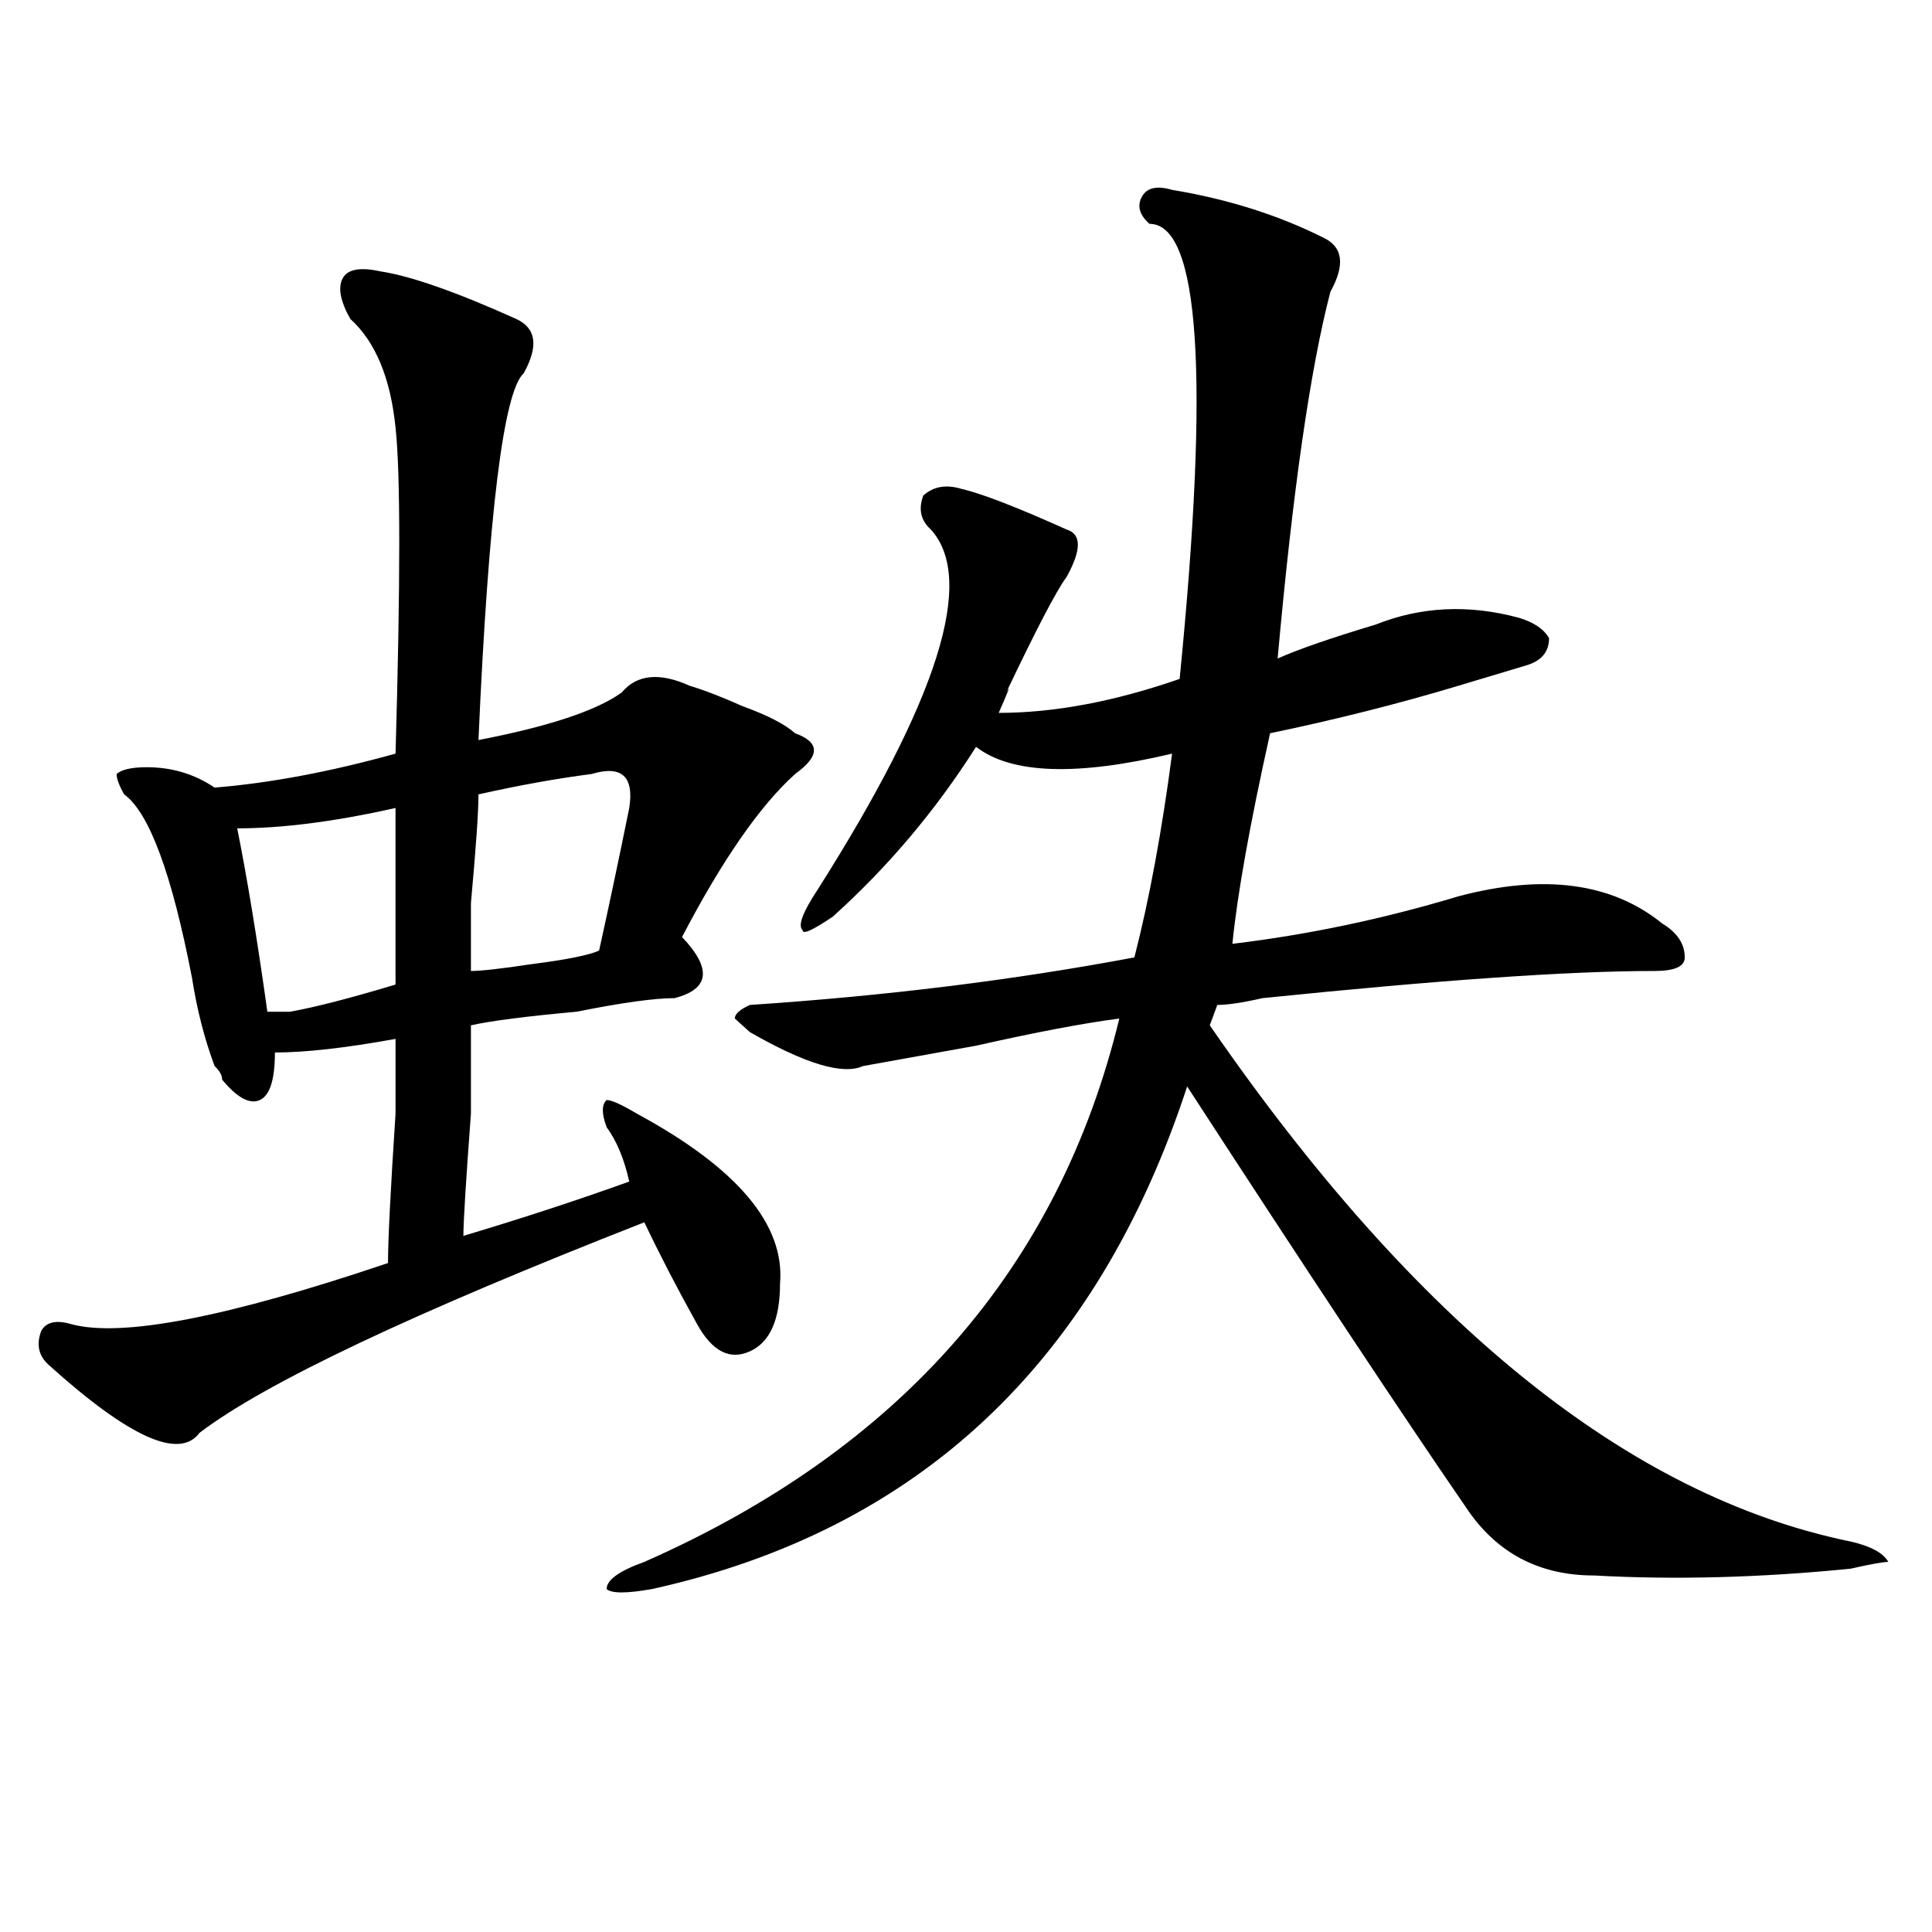
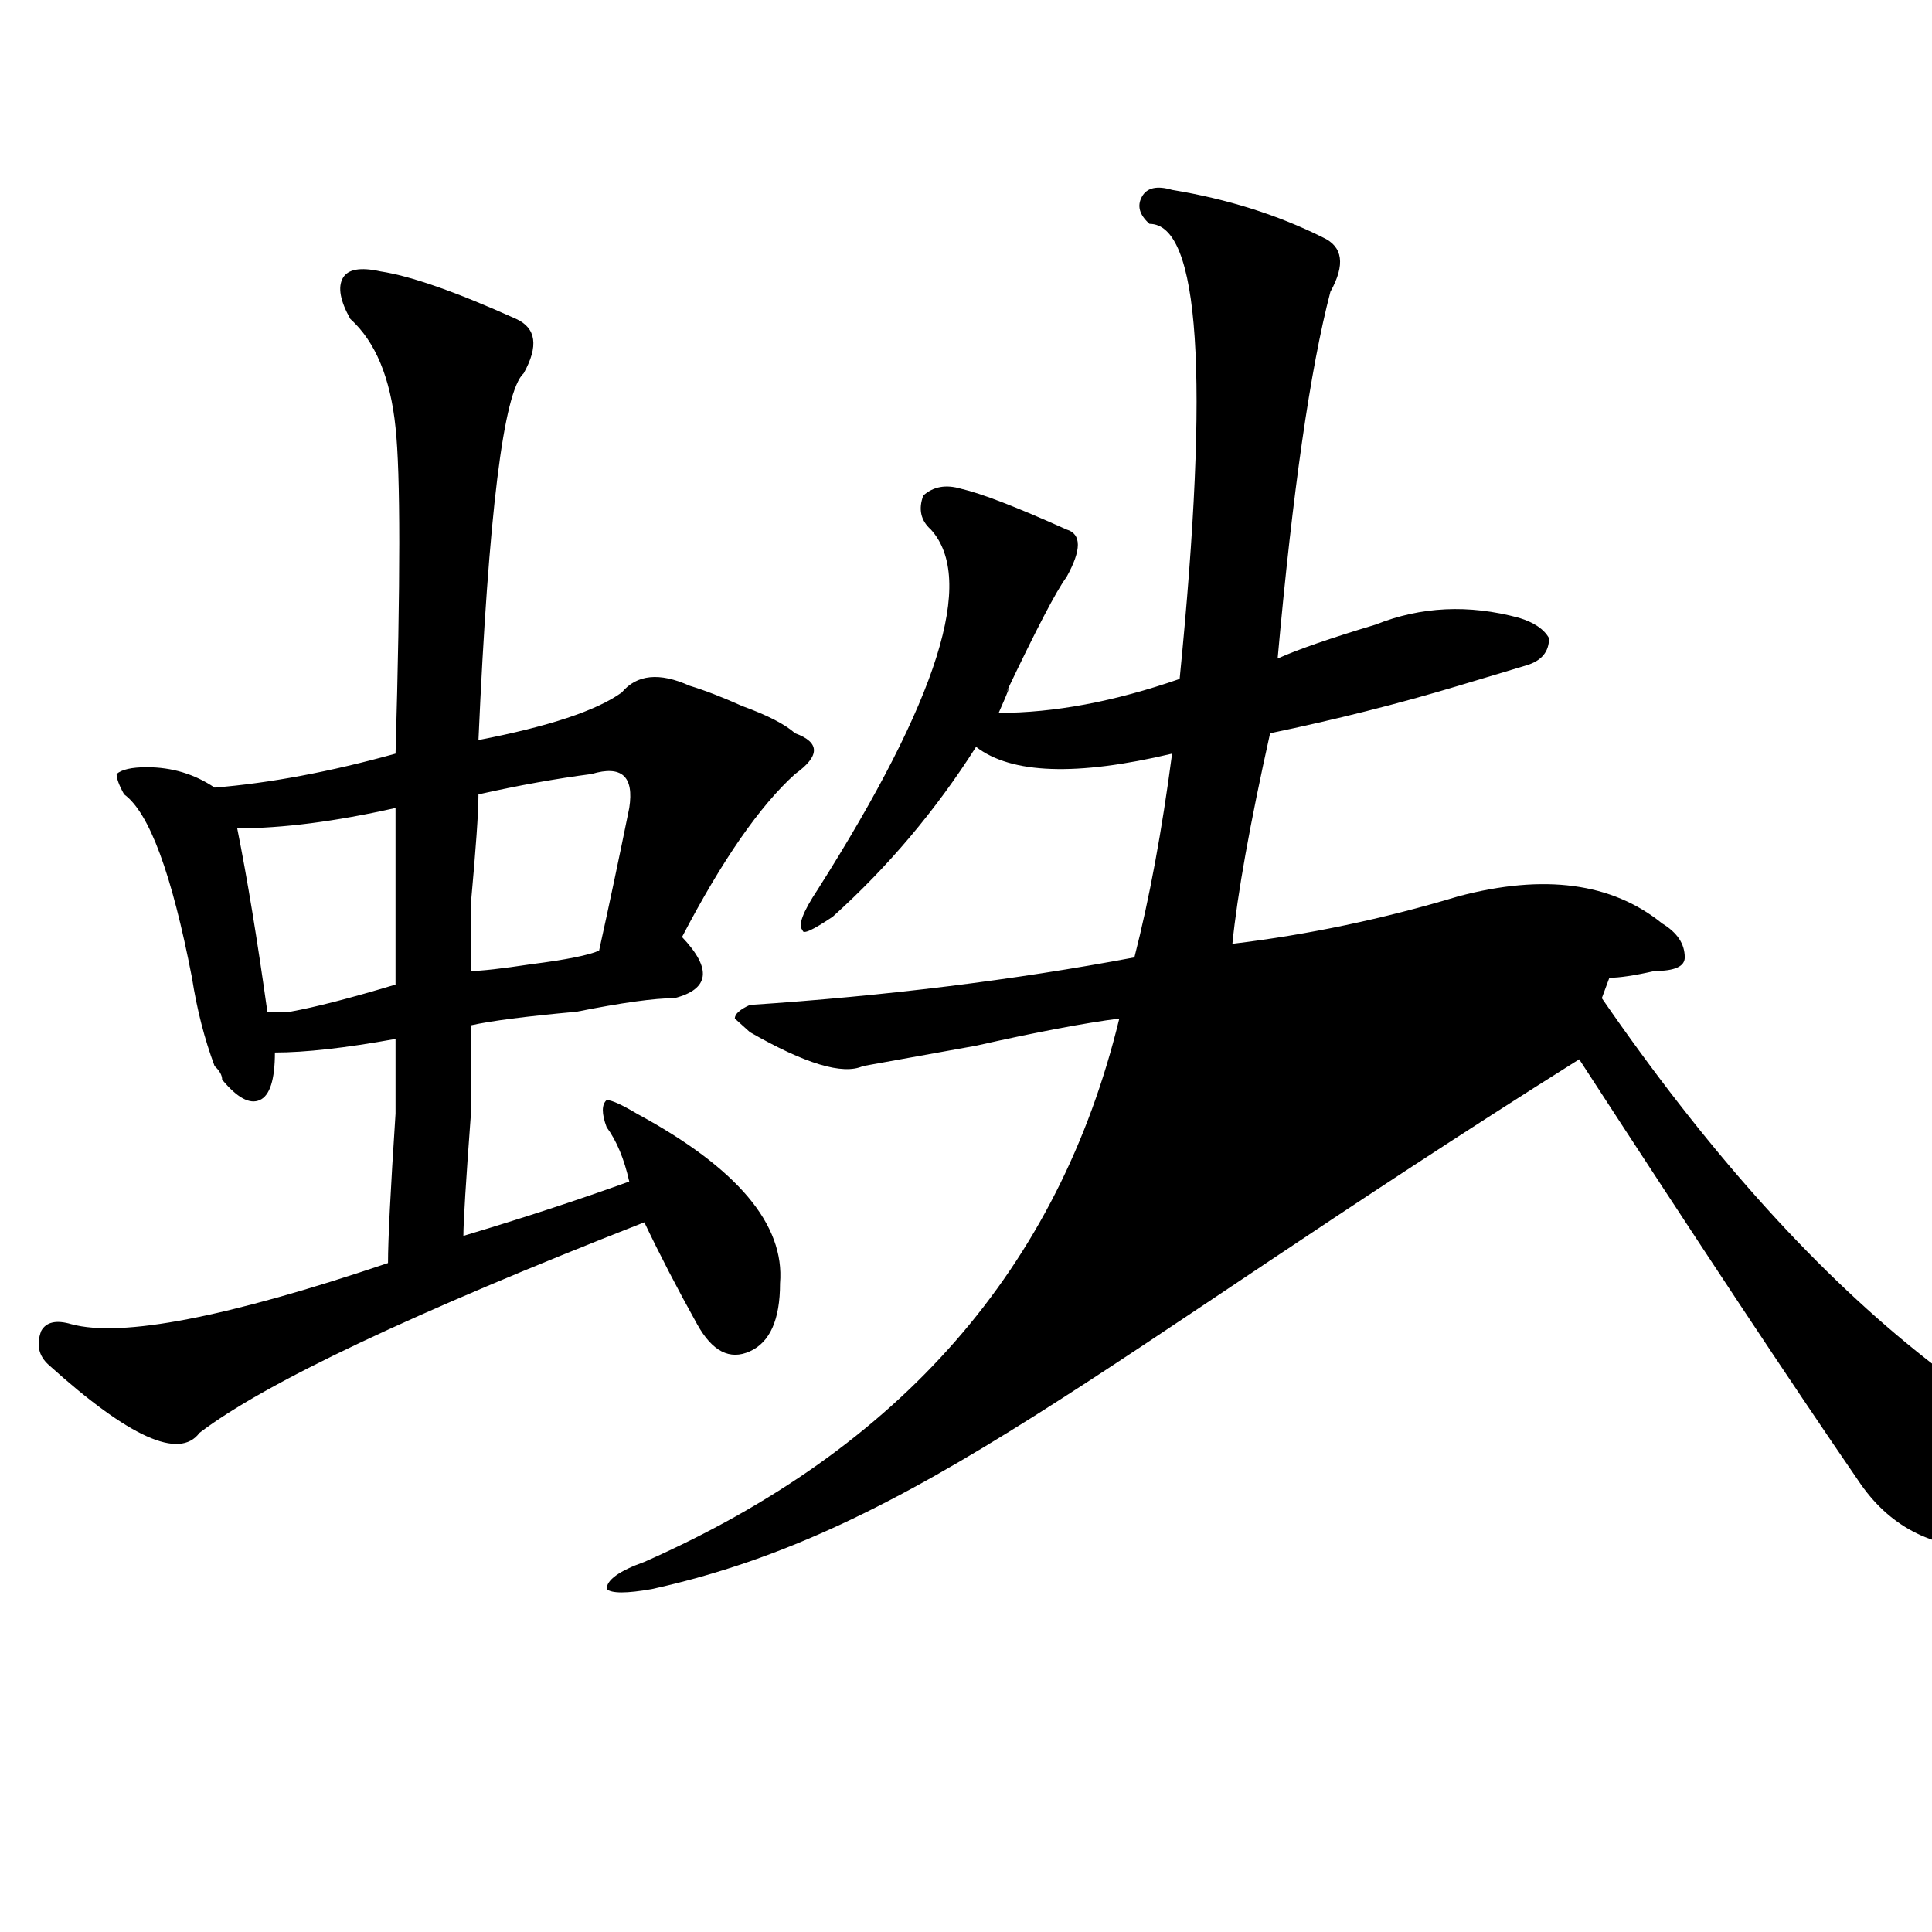
<svg xmlns="http://www.w3.org/2000/svg" version="1.1" id="图层_1" x="0px" y="0px" width="1000px" height="1000px" viewBox="0 0 1000 1000" enable-background="new 0 0 1000 1000" xml:space="preserve">
-   <path d="M196.922,140.469c15.609,2.362,39.023,10.547,70.242,24.609c10.365,4.724,11.707,14.063,3.902,28.125  c-10.427,9.394-18.231,72.675-23.414,189.844c36.401-7.031,61.096-15.216,74.145-24.609c7.805-9.339,19.512-10.547,35.121-3.516  c7.805,2.362,16.89,5.878,27.316,10.547c12.987,4.724,22.072,9.394,27.316,14.063c12.987,4.724,12.987,11.755,0,21.094  c-18.231,16.425-37.743,44.55-58.535,84.375c15.609,16.425,14.268,26.972-3.902,31.641c-10.427,0-27.316,2.362-50.73,7.031  c-26.036,2.362-44.268,4.724-54.633,7.031c0,4.724,0,19.94,0,45.703c-2.622,35.156-3.902,56.25-3.902,63.281  c31.219-9.339,59.815-18.731,85.852-28.125c-2.622-11.7-6.524-21.094-11.707-28.125c-2.622-7.031-2.622-11.7,0-14.063  c2.561,0,7.805,2.362,15.609,7.031c52.011,28.125,76.705,57.458,74.145,87.891c0,18.786-5.244,30.487-15.609,35.156  c-10.427,4.724-19.512,0-27.316-14.063c-10.427-18.731-19.512-36.31-27.316-52.734c-119.692,46.911-196.459,83.222-230.238,108.984  c-10.427,14.063-36.463,2.362-78.047-35.156c-5.244-4.669-6.524-10.547-3.902-17.578c2.561-4.669,7.805-5.823,15.609-3.516  c25.975,7.031,80.607-3.516,163.898-31.641c0-11.7,1.28-37.464,3.902-77.344c0-21.094,0-33.948,0-38.672  c-26.036,4.724-46.828,7.031-62.438,7.031c0,14.063-2.622,22.302-7.805,24.609c-5.244,2.362-11.707-1.153-19.512-10.547  c0-2.308-1.342-4.669-3.902-7.031c-5.244-14.063-9.146-29.278-11.707-45.703c-10.427-53.888-22.134-85.528-35.121-94.922  c-2.622-4.669-3.902-8.185-3.902-10.547c2.561-2.308,7.805-3.516,15.609-3.516c12.987,0,24.694,3.516,35.121,10.547  c28.597-2.308,59.815-8.185,93.656-17.578c2.561-89.044,2.561-145.294,0-168.75c-2.622-25.763-10.427-44.495-23.414-56.25  c-5.244-9.339-6.524-16.37-3.902-21.094C179.971,139.315,186.495,138.161,196.922,140.469z M204.727,418.203  c-31.219,7.031-58.535,10.547-81.949,10.547c5.183,25.817,10.365,57.458,15.609,94.922c2.561,0,6.463,0,11.707,0  c12.987-2.308,31.219-7.031,54.633-14.063C204.727,479.177,204.727,448.69,204.727,418.203z M306.188,400.625  c-18.231,2.362-37.743,5.878-58.535,10.547c0,9.394-1.342,28.125-3.902,56.25c0,18.786,0,30.487,0,35.156  c5.183,0,15.609-1.153,31.219-3.516c18.17-2.308,29.877-4.669,35.121-7.031c5.183-23.401,10.365-48.011,15.609-73.828  C328.26,401.833,321.797,395.956,306.188,400.625z M606.668,98.281c28.597,4.724,54.633,12.909,78.047,24.609  c10.365,4.724,11.707,14.063,3.902,28.125c-10.427,39.88-19.512,103.161-27.316,189.844c10.365-4.669,27.316-10.547,50.73-17.578  c23.414-9.339,48.108-10.547,74.145-3.516c7.805,2.362,12.987,5.878,15.609,10.547c0,7.031-3.902,11.755-11.707,14.063  c-7.805,2.362-19.512,5.878-35.121,10.547c-31.219,9.394-63.779,17.578-97.559,24.609c-10.427,46.911-16.951,83.222-19.512,108.984  c39.023-4.669,78.047-12.854,117.07-24.609c44.206-11.7,79.327-7.031,105.363,14.063c7.805,4.724,11.707,10.547,11.707,17.578  c0,4.724-5.244,7.031-15.609,7.031c-44.268,0-111.888,4.724-202.922,14.063c-10.427,2.362-18.231,3.516-23.414,3.516l-3.902,10.547  c106.644,154.688,217.189,243.786,331.699,267.188c10.365,2.362,16.89,5.878,19.512,10.547c-2.622,0-9.146,1.153-19.512,3.516  c-46.828,4.669-91.096,5.822-132.68,3.516c-28.658,0-50.73-11.7-66.34-35.156c-33.841-49.219-81.949-121.839-144.387-217.969  C567.645,705.331,475.269,792.067,337.406,822.5c-13.049,2.307-20.854,2.307-23.414,0c0-4.725,6.463-9.394,19.512-14.063  c132.68-58.558,214.629-152.325,245.848-281.25c-18.231,2.362-42.926,7.031-74.145,14.063c-26.036,4.724-45.548,8.239-58.535,10.547  c-10.427,4.724-29.938-1.153-58.535-17.578l-7.805-7.031c0-2.308,2.561-4.669,7.805-7.031  c70.242-4.669,136.582-12.854,199.02-24.609c7.805-30.433,14.268-65.589,19.512-105.469c-49.45,11.755-83.291,10.547-101.461-3.516  c-20.854,32.849-45.548,62.128-74.145,87.891c-10.427,7.031-15.609,9.394-15.609,7.031c-2.622-2.308,0-9.339,7.805-21.094  c62.438-98.438,81.949-160.511,58.535-186.328c-5.244-4.669-6.524-10.547-3.902-17.578c5.183-4.669,11.707-5.823,19.512-3.516  c10.365,2.362,28.597,9.394,54.633,21.094c7.805,2.362,7.805,10.547,0,24.609c-5.244,7.031-15.609,26.972-31.219,59.766  c2.561-4.669,1.28-1.153-3.902,10.547c28.597,0,59.815-5.823,93.656-17.578c15.609-156.995,10.365-235.547-15.609-235.547  c-5.244-4.669-6.524-9.339-3.902-14.063C593.619,97.128,598.863,95.974,606.668,98.281z" />
+   <path d="M196.922,140.469c15.609,2.362,39.023,10.547,70.242,24.609c10.365,4.724,11.707,14.063,3.902,28.125  c-10.427,9.394-18.231,72.675-23.414,189.844c36.401-7.031,61.096-15.216,74.145-24.609c7.805-9.339,19.512-10.547,35.121-3.516  c7.805,2.362,16.89,5.878,27.316,10.547c12.987,4.724,22.072,9.394,27.316,14.063c12.987,4.724,12.987,11.755,0,21.094  c-18.231,16.425-37.743,44.55-58.535,84.375c15.609,16.425,14.268,26.972-3.902,31.641c-10.427,0-27.316,2.362-50.73,7.031  c-26.036,2.362-44.268,4.724-54.633,7.031c0,4.724,0,19.94,0,45.703c-2.622,35.156-3.902,56.25-3.902,63.281  c31.219-9.339,59.815-18.731,85.852-28.125c-2.622-11.7-6.524-21.094-11.707-28.125c-2.622-7.031-2.622-11.7,0-14.063  c2.561,0,7.805,2.362,15.609,7.031c52.011,28.125,76.705,57.458,74.145,87.891c0,18.786-5.244,30.487-15.609,35.156  c-10.427,4.724-19.512,0-27.316-14.063c-10.427-18.731-19.512-36.31-27.316-52.734c-119.692,46.911-196.459,83.222-230.238,108.984  c-10.427,14.063-36.463,2.362-78.047-35.156c-5.244-4.669-6.524-10.547-3.902-17.578c2.561-4.669,7.805-5.823,15.609-3.516  c25.975,7.031,80.607-3.516,163.898-31.641c0-11.7,1.28-37.464,3.902-77.344c0-21.094,0-33.948,0-38.672  c-26.036,4.724-46.828,7.031-62.438,7.031c0,14.063-2.622,22.302-7.805,24.609c-5.244,2.362-11.707-1.153-19.512-10.547  c0-2.308-1.342-4.669-3.902-7.031c-5.244-14.063-9.146-29.278-11.707-45.703c-10.427-53.888-22.134-85.528-35.121-94.922  c-2.622-4.669-3.902-8.185-3.902-10.547c2.561-2.308,7.805-3.516,15.609-3.516c12.987,0,24.694,3.516,35.121,10.547  c28.597-2.308,59.815-8.185,93.656-17.578c2.561-89.044,2.561-145.294,0-168.75c-2.622-25.763-10.427-44.495-23.414-56.25  c-5.244-9.339-6.524-16.37-3.902-21.094C179.971,139.315,186.495,138.161,196.922,140.469z M204.727,418.203  c-31.219,7.031-58.535,10.547-81.949,10.547c5.183,25.817,10.365,57.458,15.609,94.922c2.561,0,6.463,0,11.707,0  c12.987-2.308,31.219-7.031,54.633-14.063C204.727,479.177,204.727,448.69,204.727,418.203z M306.188,400.625  c-18.231,2.362-37.743,5.878-58.535,10.547c0,9.394-1.342,28.125-3.902,56.25c0,18.786,0,30.487,0,35.156  c5.183,0,15.609-1.153,31.219-3.516c18.17-2.308,29.877-4.669,35.121-7.031c5.183-23.401,10.365-48.011,15.609-73.828  C328.26,401.833,321.797,395.956,306.188,400.625z M606.668,98.281c28.597,4.724,54.633,12.909,78.047,24.609  c10.365,4.724,11.707,14.063,3.902,28.125c-10.427,39.88-19.512,103.161-27.316,189.844c10.365-4.669,27.316-10.547,50.73-17.578  c23.414-9.339,48.108-10.547,74.145-3.516c7.805,2.362,12.987,5.878,15.609,10.547c0,7.031-3.902,11.755-11.707,14.063  c-7.805,2.362-19.512,5.878-35.121,10.547c-31.219,9.394-63.779,17.578-97.559,24.609c-10.427,46.911-16.951,83.222-19.512,108.984  c39.023-4.669,78.047-12.854,117.07-24.609c44.206-11.7,79.327-7.031,105.363,14.063c7.805,4.724,11.707,10.547,11.707,17.578  c0,4.724-5.244,7.031-15.609,7.031c-10.427,2.362-18.231,3.516-23.414,3.516l-3.902,10.547  c106.644,154.688,217.189,243.786,331.699,267.188c10.365,2.362,16.89,5.878,19.512,10.547c-2.622,0-9.146,1.153-19.512,3.516  c-46.828,4.669-91.096,5.822-132.68,3.516c-28.658,0-50.73-11.7-66.34-35.156c-33.841-49.219-81.949-121.839-144.387-217.969  C567.645,705.331,475.269,792.067,337.406,822.5c-13.049,2.307-20.854,2.307-23.414,0c0-4.725,6.463-9.394,19.512-14.063  c132.68-58.558,214.629-152.325,245.848-281.25c-18.231,2.362-42.926,7.031-74.145,14.063c-26.036,4.724-45.548,8.239-58.535,10.547  c-10.427,4.724-29.938-1.153-58.535-17.578l-7.805-7.031c0-2.308,2.561-4.669,7.805-7.031  c70.242-4.669,136.582-12.854,199.02-24.609c7.805-30.433,14.268-65.589,19.512-105.469c-49.45,11.755-83.291,10.547-101.461-3.516  c-20.854,32.849-45.548,62.128-74.145,87.891c-10.427,7.031-15.609,9.394-15.609,7.031c-2.622-2.308,0-9.339,7.805-21.094  c62.438-98.438,81.949-160.511,58.535-186.328c-5.244-4.669-6.524-10.547-3.902-17.578c5.183-4.669,11.707-5.823,19.512-3.516  c10.365,2.362,28.597,9.394,54.633,21.094c7.805,2.362,7.805,10.547,0,24.609c-5.244,7.031-15.609,26.972-31.219,59.766  c2.561-4.669,1.28-1.153-3.902,10.547c28.597,0,59.815-5.823,93.656-17.578c15.609-156.995,10.365-235.547-15.609-235.547  c-5.244-4.669-6.524-9.339-3.902-14.063C593.619,97.128,598.863,95.974,606.668,98.281z" />
</svg>